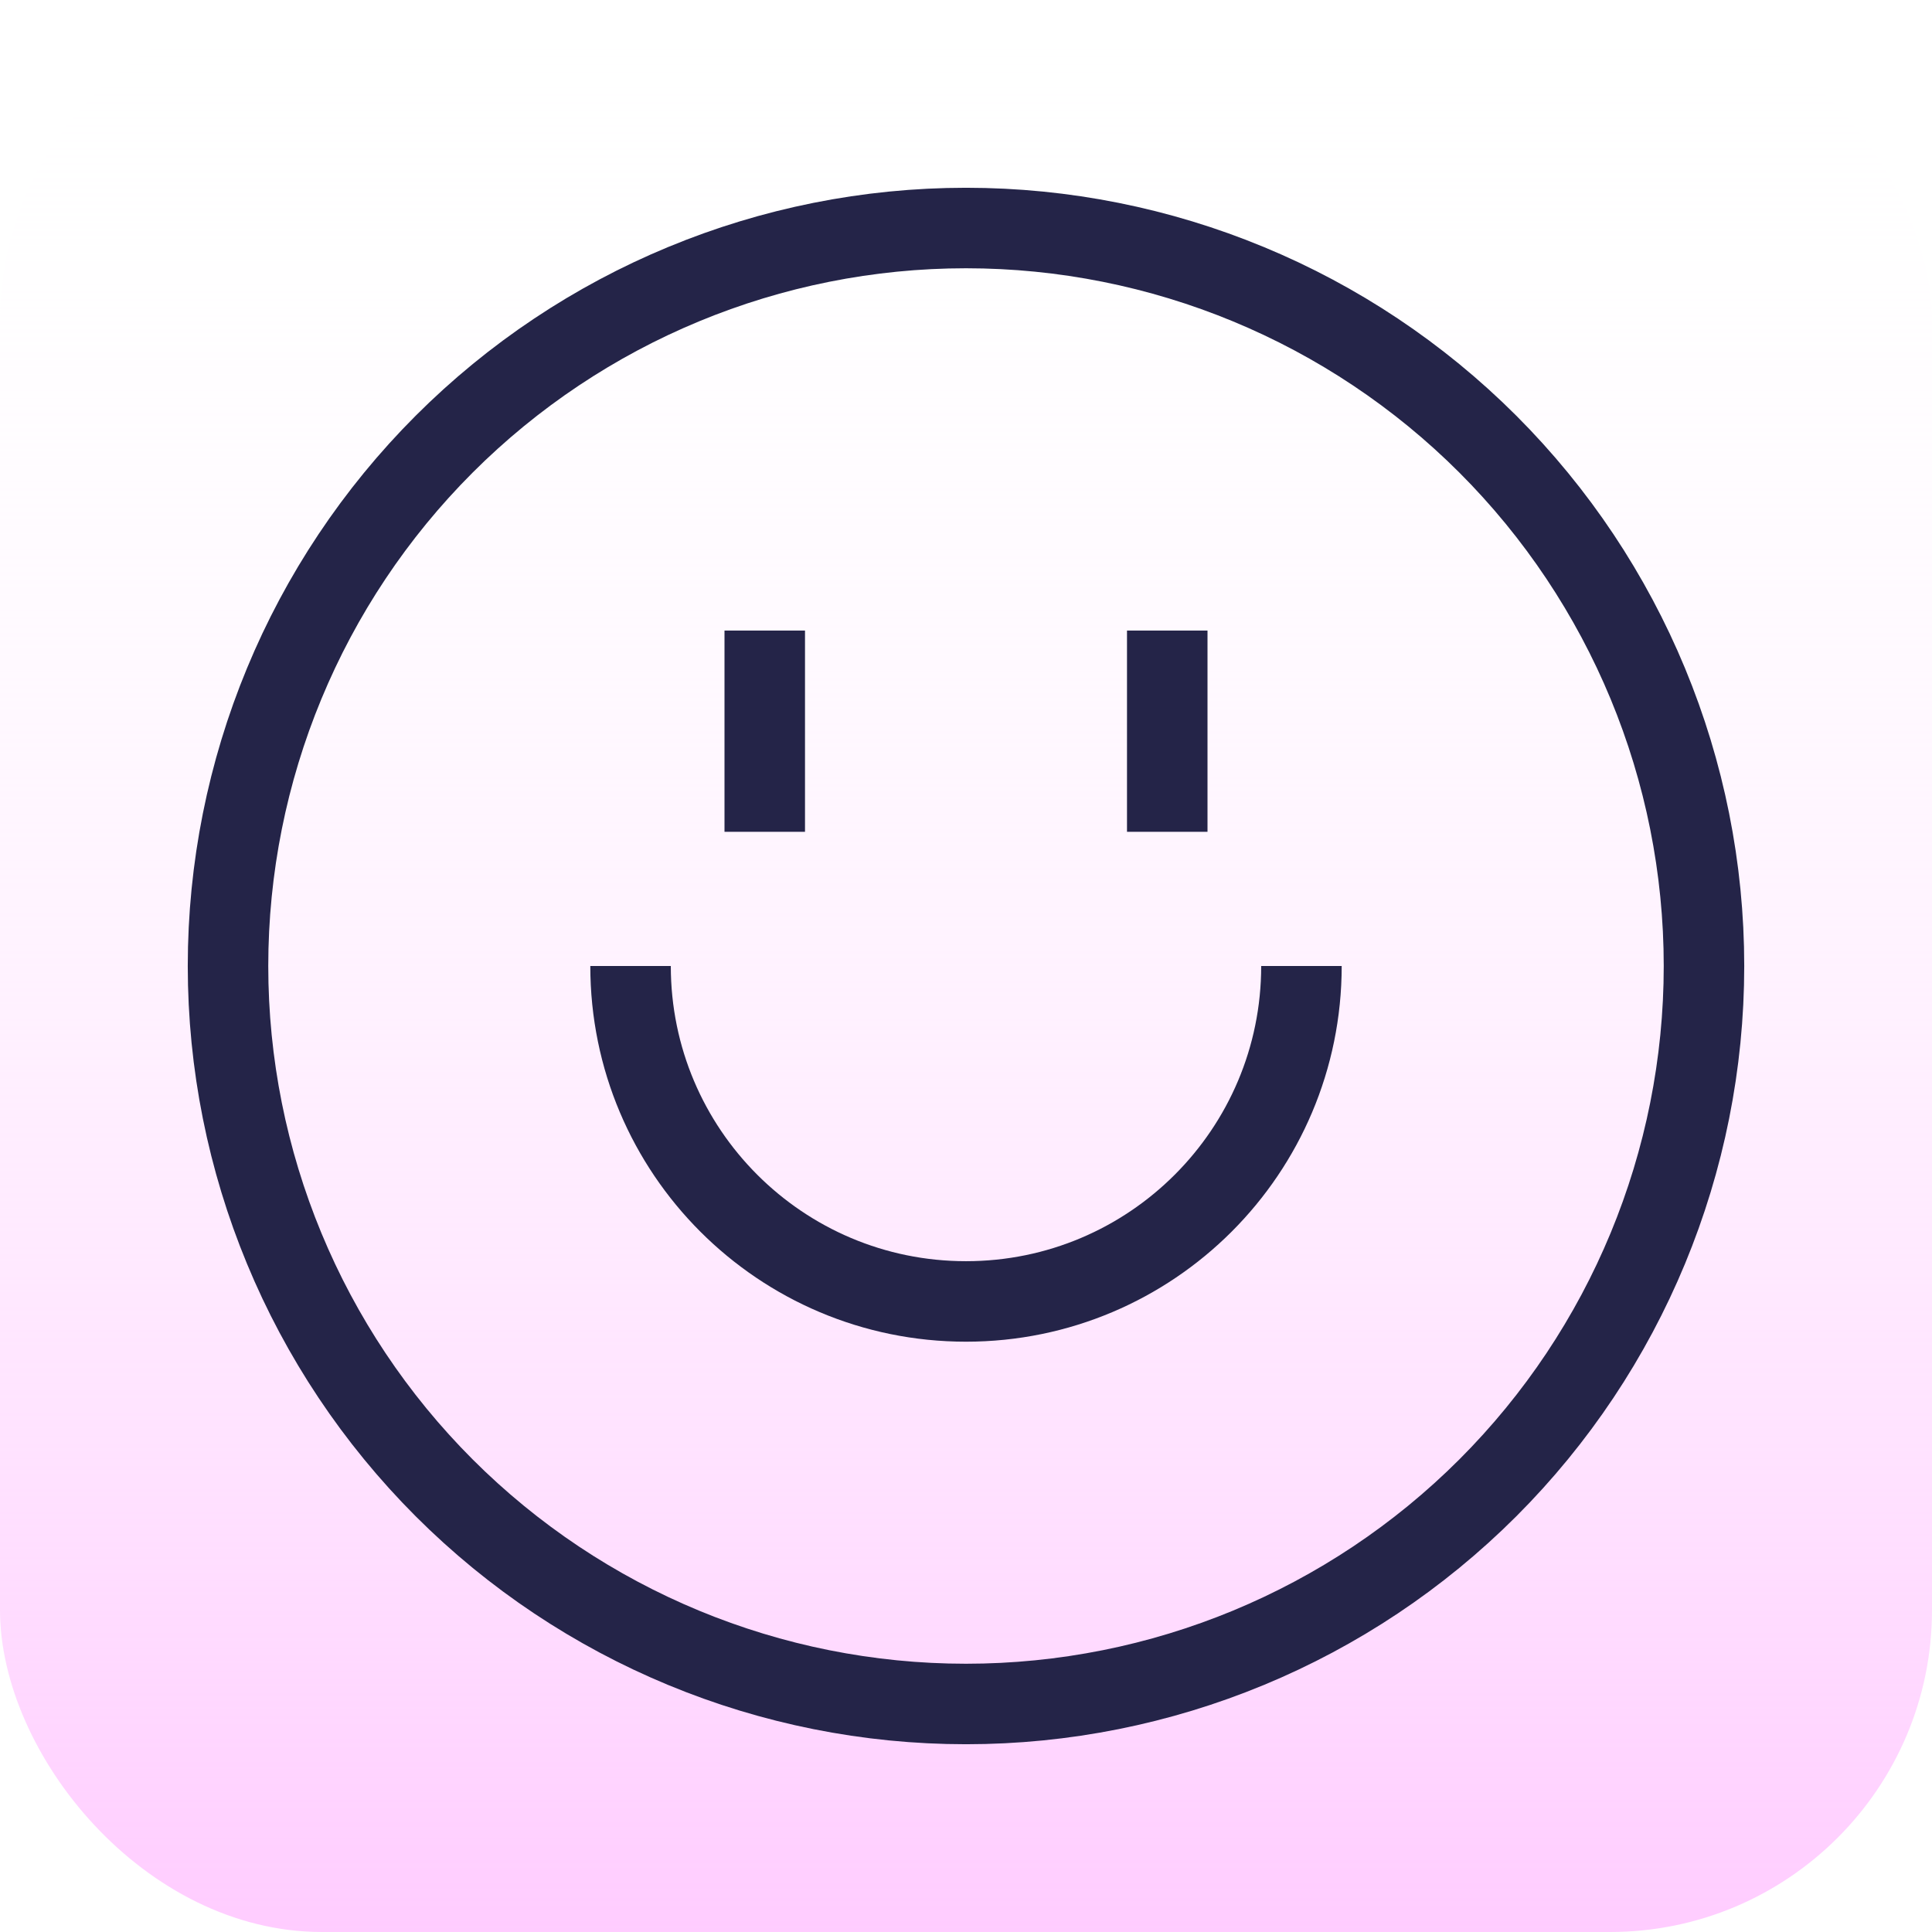
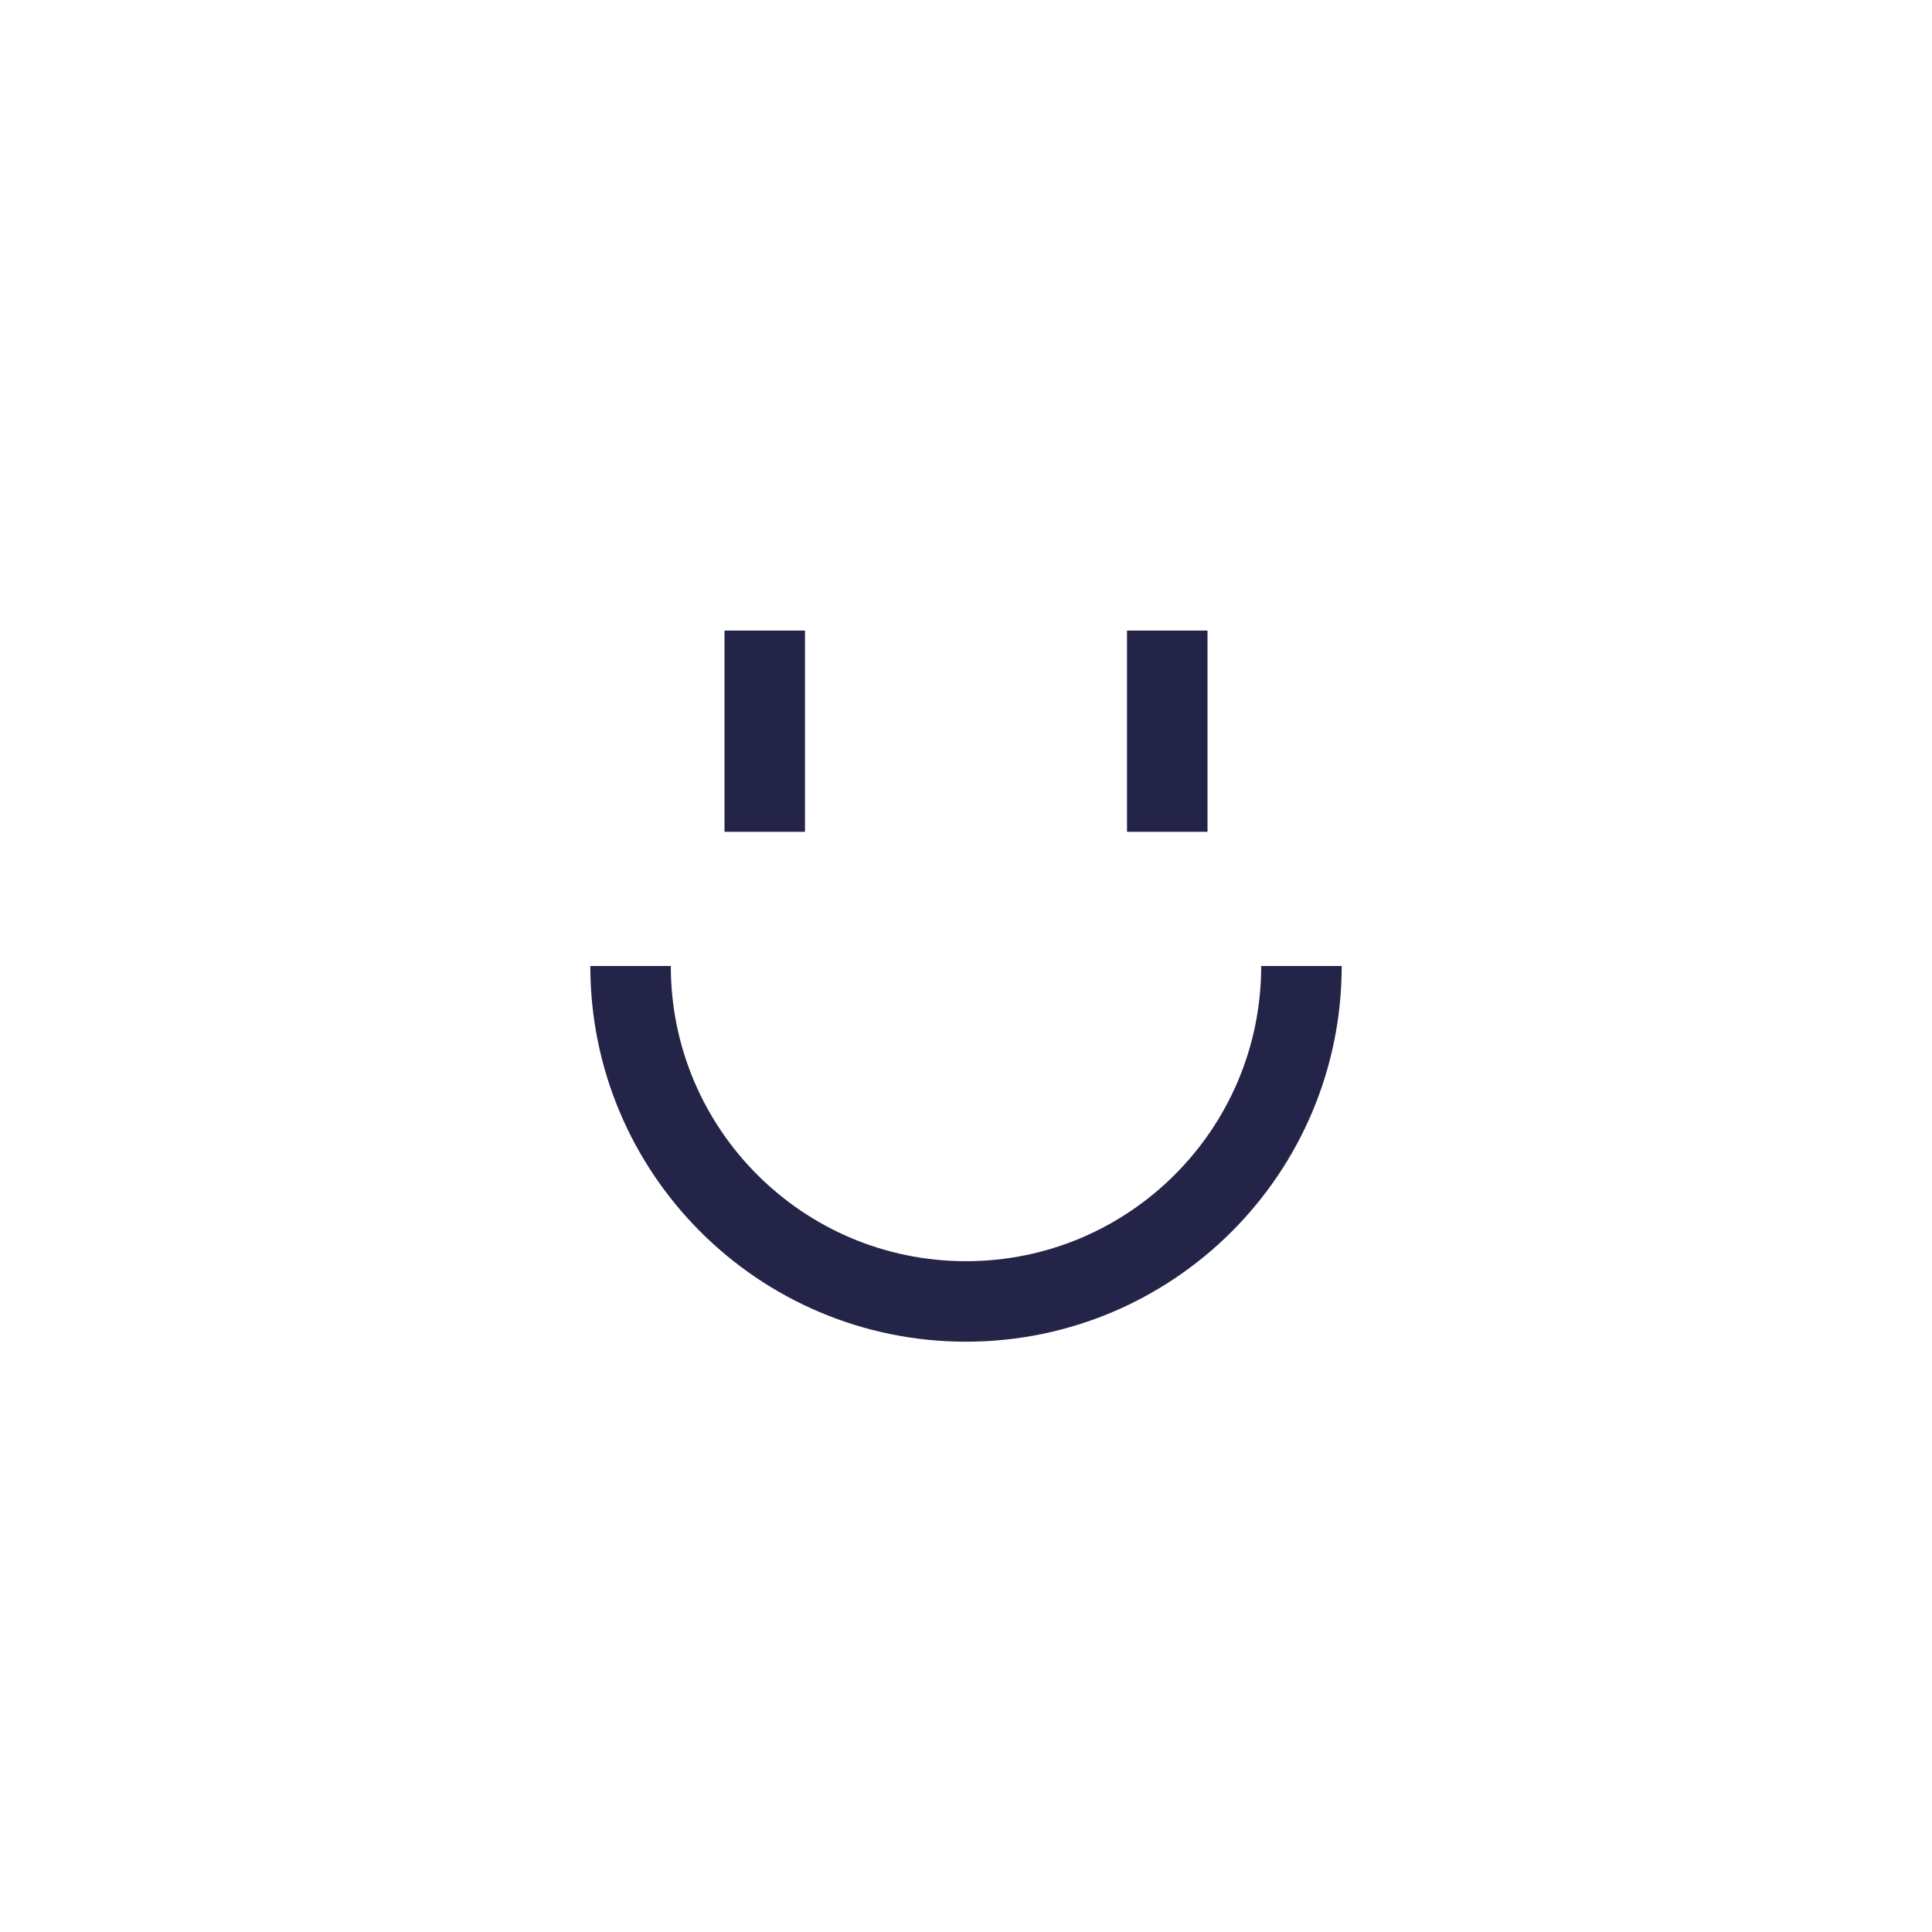
<svg xmlns="http://www.w3.org/2000/svg" width="48" height="48" viewBox="0 0 48 48" fill="none">
-   <rect width="48" height="48" rx="8" fill="url(#paint0_linear_9209_300)" />
  <path d="M19 15.666V20.666" stroke="#242448" stroke-width="2" />
  <path d="M29 15.666V20.666" stroke="#242448" stroke-width="2" />
-   <path d="M5.665 24C5.665 28.863 7.597 33.526 11.035 36.965C14.474 40.403 19.137 42.335 24 42.335C28.863 42.335 33.526 40.403 36.965 36.965C40.403 33.526 42.335 28.863 42.335 24C42.335 19.137 40.403 14.474 36.965 11.035C33.526 7.597 28.863 5.665 24 5.665C19.137 5.665 14.474 7.597 11.035 11.035C7.597 14.474 5.665 19.137 5.665 24Z" stroke="#242448" stroke-width="2" />
  <path d="M32.334 24C32.334 28.603 28.603 32.334 24 32.334C19.397 32.334 15.666 28.603 15.666 24" stroke="#242448" stroke-width="2" />
  <defs>
    <linearGradient id="paint0_linear_9209_300" x1="24" y1="0" x2="24" y2="48" gradientUnits="userSpaceOnUse">
      <stop stop-color="white" stop-opacity="0" />
      <stop offset="1" stop-color="#FFCCFF" />
    </linearGradient>
  </defs>
</svg>